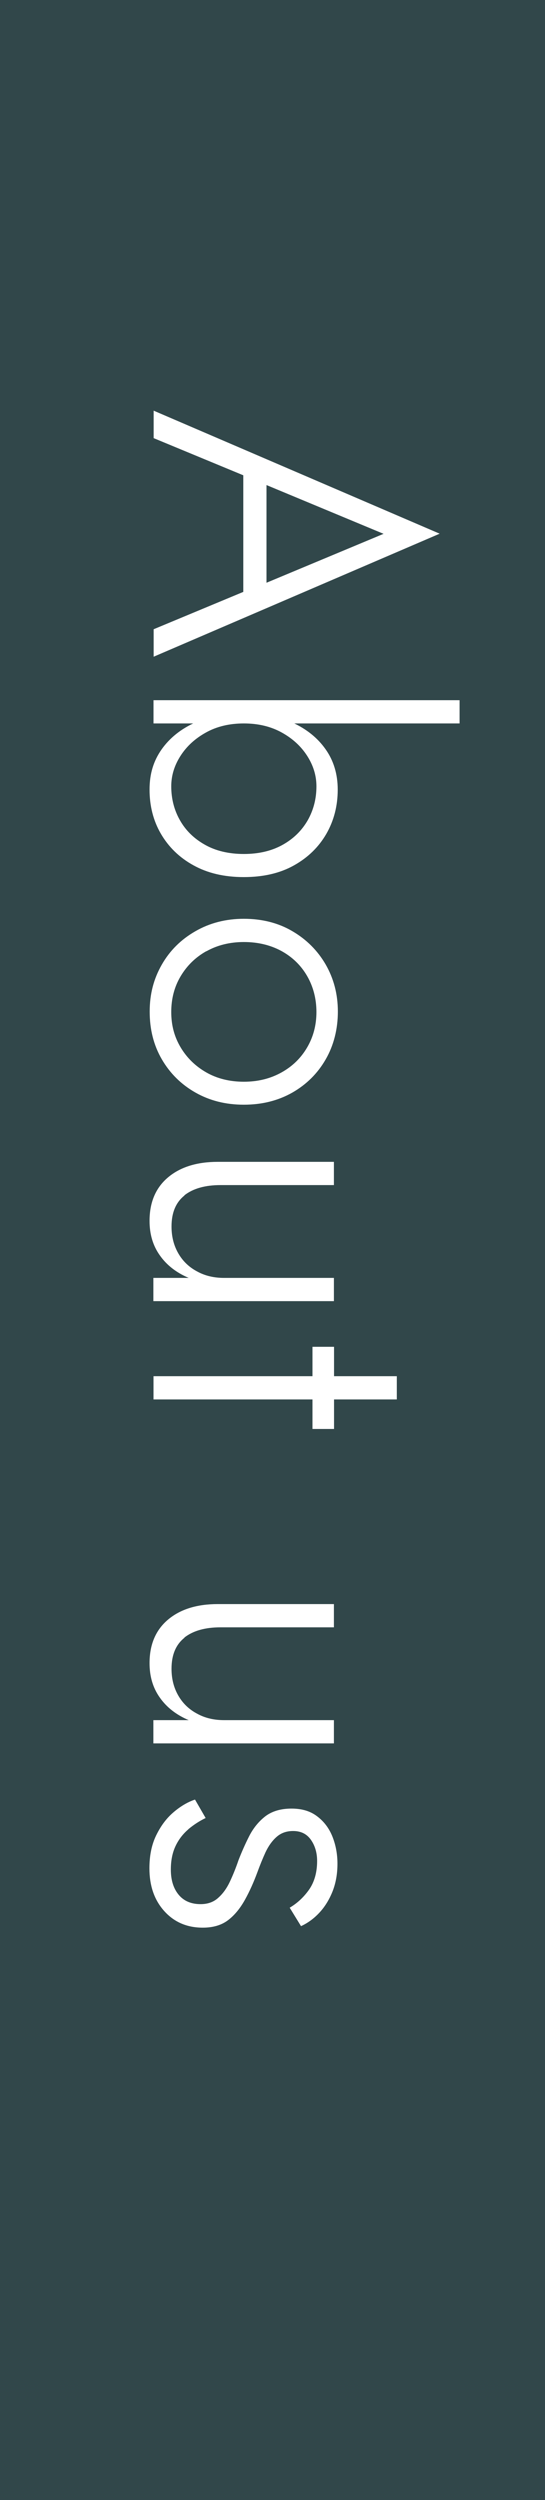
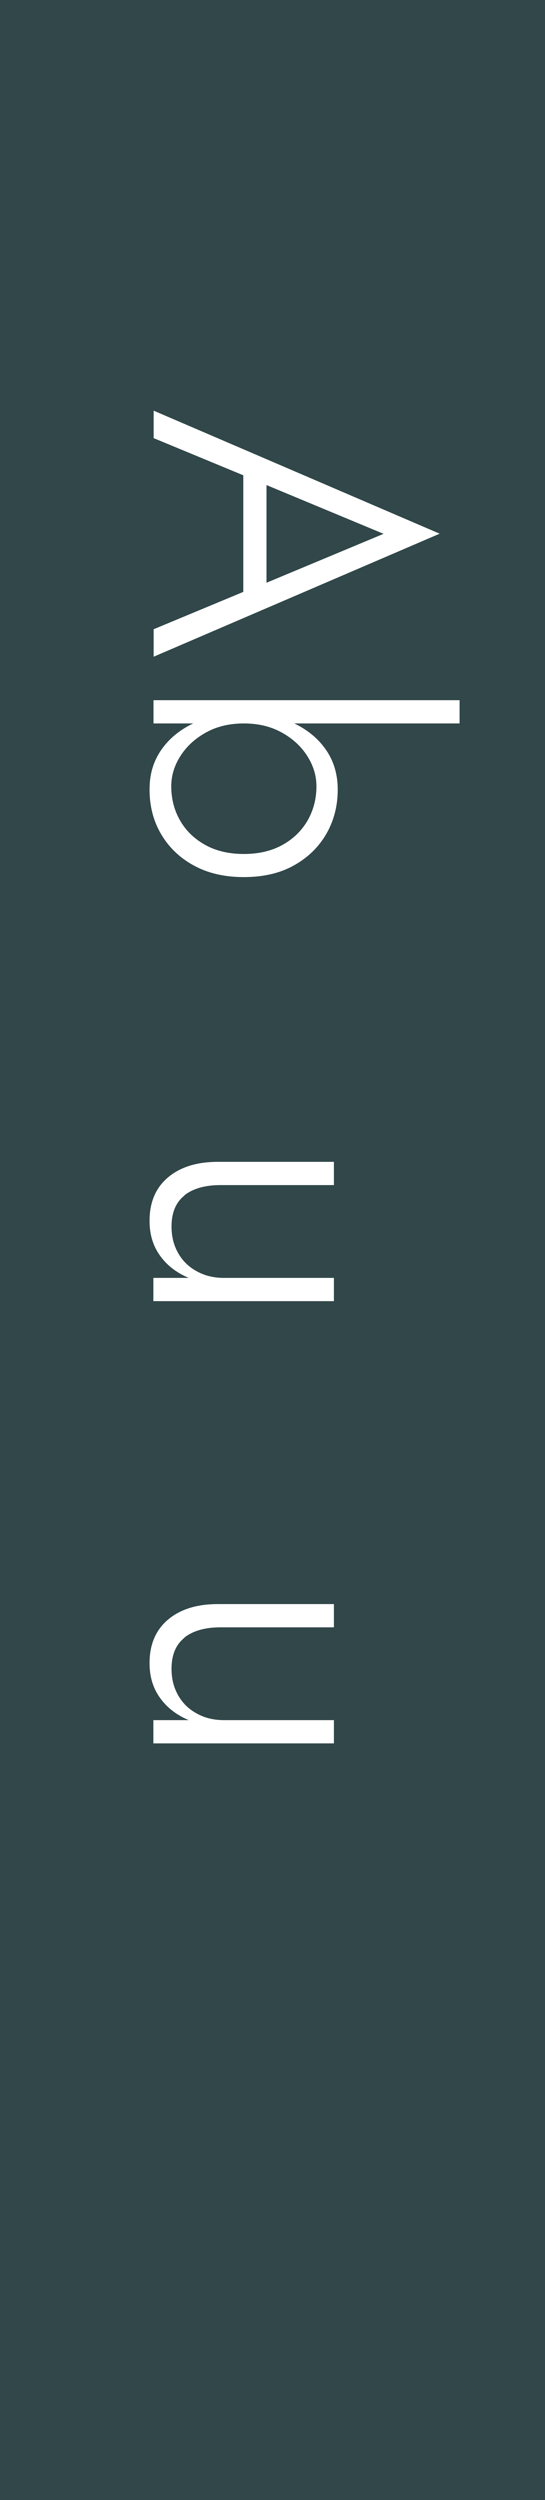
<svg xmlns="http://www.w3.org/2000/svg" id="_レイヤー_2" data-name="レイヤー 2" viewBox="0 0 39.94 182.88">
  <defs>
    <style>
      .cls-1 {
        fill: #31474a;
      }

      .cls-2 {
        fill: #fff;
      }
    </style>
  </defs>
  <g id="_レイヤー_2-2" data-name="レイヤー 2">
    <g>
      <rect class="cls-1" width="39.94" height="182.88" />
      <g>
        <path class="cls-2" d="M18.96,35.24l-.4-.17-7.3-3.02v-2.01l20.96,9-20.96,9v-2.01l7.19-2.99.43-.14,9.23-3.85-9.14-3.8ZM19.53,34.47v9.2l-1.7.6v-10.38l1.7.58Z" />
        <path class="cls-2" d="M14.18,63.3c-1.04-.57-1.83-1.35-2.39-2.31s-.83-2.05-.83-3.23.3-2.11.89-2.95c.59-.83,1.41-1.49,2.46-1.96,1.04-.47,2.23-.7,3.55-.7s2.53.23,3.56.7c1.03.47,1.85,1.12,2.44,1.96.59.83.89,1.82.89,2.95,0,1.19-.28,2.27-.83,3.23-.56.97-1.35,1.74-2.37,2.31-1.03.58-2.26.86-3.69.86s-2.65-.29-3.68-.86ZM11.25,52.92v-1.7h22.43v1.7H11.25ZM20.73,61.79c.8-.45,1.4-1.05,1.83-1.8.42-.75.63-1.57.63-2.47,0-.79-.23-1.53-.68-2.23-.45-.7-1.07-1.27-1.87-1.71-.8-.44-1.72-.66-2.77-.66s-1.98.22-2.77.66c-.8.44-1.42,1.01-1.87,1.71-.45.7-.68,1.44-.68,2.23,0,.9.21,1.73.63,2.47.42.75,1.03,1.35,1.83,1.8.79.45,1.75.68,2.86.68s2.06-.23,2.86-.68Z" />
-         <path class="cls-2" d="M21.43,68.12c1.03.6,1.85,1.42,2.44,2.44.59,1.03.89,2.17.89,3.44s-.3,2.47-.89,3.49c-.59,1.03-1.41,1.84-2.44,2.43-1.04.59-2.22.89-3.56.89s-2.51-.3-3.55-.89c-1.04-.59-1.86-1.4-2.46-2.43s-.89-2.19-.89-3.49.3-2.41.89-3.44,1.41-1.84,2.46-2.44c1.04-.6,2.23-.91,3.55-.91s2.53.3,3.56.91ZM15.12,69.58c-.8.45-1.42,1.06-1.88,1.83s-.69,1.64-.69,2.62.23,1.82.69,2.59,1.09,1.38,1.88,1.83,1.71.68,2.75.68,1.95-.23,2.76-.68,1.43-1.06,1.88-1.83c.45-.77.68-1.63.68-2.59s-.23-1.85-.68-2.63c-.45-.78-1.08-1.39-1.88-1.83-.81-.44-1.73-.66-2.76-.66s-1.95.23-2.75.68Z" />
        <path class="cls-2" d="M13.52,87.45c-.63.5-.95,1.25-.95,2.27,0,.75.17,1.4.5,1.97.33.57.79,1.01,1.38,1.32.58.32,1.24.47,1.97.47h8.05v1.7h-13.23v-1.7h2.59c-.9-.38-1.61-.93-2.11-1.64-.51-.71-.76-1.55-.76-2.53,0-1.36.45-2.42,1.35-3.18.9-.76,2.12-1.14,3.65-1.14h8.51v1.7h-8.31c-1.13,0-2.01.25-2.65.75Z" />
-         <path class="cls-2" d="M29.08,102.37H11.25v-1.7h17.83v1.7ZM24.48,104.53h-1.58v-6.01h1.58v6.01Z" />
        <path class="cls-2" d="M13.52,119.8c-.63.5-.95,1.25-.95,2.27,0,.75.17,1.4.5,1.97.33.57.79,1.01,1.38,1.32.58.32,1.24.47,1.97.47h8.05v1.7h-13.23v-1.7h2.59c-.9-.38-1.61-.93-2.11-1.64-.51-.71-.76-1.55-.76-2.53,0-1.36.45-2.42,1.35-3.18.9-.76,2.12-1.14,3.65-1.14h8.51v1.7h-8.31c-1.13,0-2.01.25-2.65.75Z" />
-         <path class="cls-2" d="M13.81,133.81c-.4.34-.72.75-.95,1.24s-.34,1.06-.34,1.71c0,.77.19,1.38.57,1.84s.92.69,1.61.69c.52,0,.95-.15,1.29-.46.35-.31.63-.7.86-1.19s.44-1.01.63-1.57c.23-.59.49-1.18.79-1.77.3-.58.69-1.06,1.18-1.44.49-.37,1.13-.56,1.91-.56s1.4.19,1.9.58c.5.38.87.88,1.11,1.49.24.61.36,1.27.36,1.96,0,.75-.12,1.42-.36,2.03-.24.6-.56,1.12-.96,1.55-.4.43-.85.76-1.35.99l-.83-1.35c.56-.33,1.03-.77,1.42-1.32.39-.56.59-1.26.59-2.1,0-.59-.15-1.11-.45-1.54-.3-.43-.73-.65-1.31-.65-.48,0-.88.14-1.21.43-.33.29-.59.66-.81,1.12-.21.46-.41.95-.6,1.47-.27.73-.57,1.4-.91,2.01-.34.61-.74,1.11-1.22,1.48-.48.37-1.1.56-1.87.56-1.15,0-2.09-.4-2.82-1.21-.73-.81-1.09-1.85-1.09-3.13,0-.92.16-1.72.49-2.4s.74-1.24,1.25-1.68c.51-.44,1.04-.76,1.6-.95l.78,1.35c-.44.21-.86.48-1.27.82Z" />
      </g>
    </g>
  </g>
</svg>